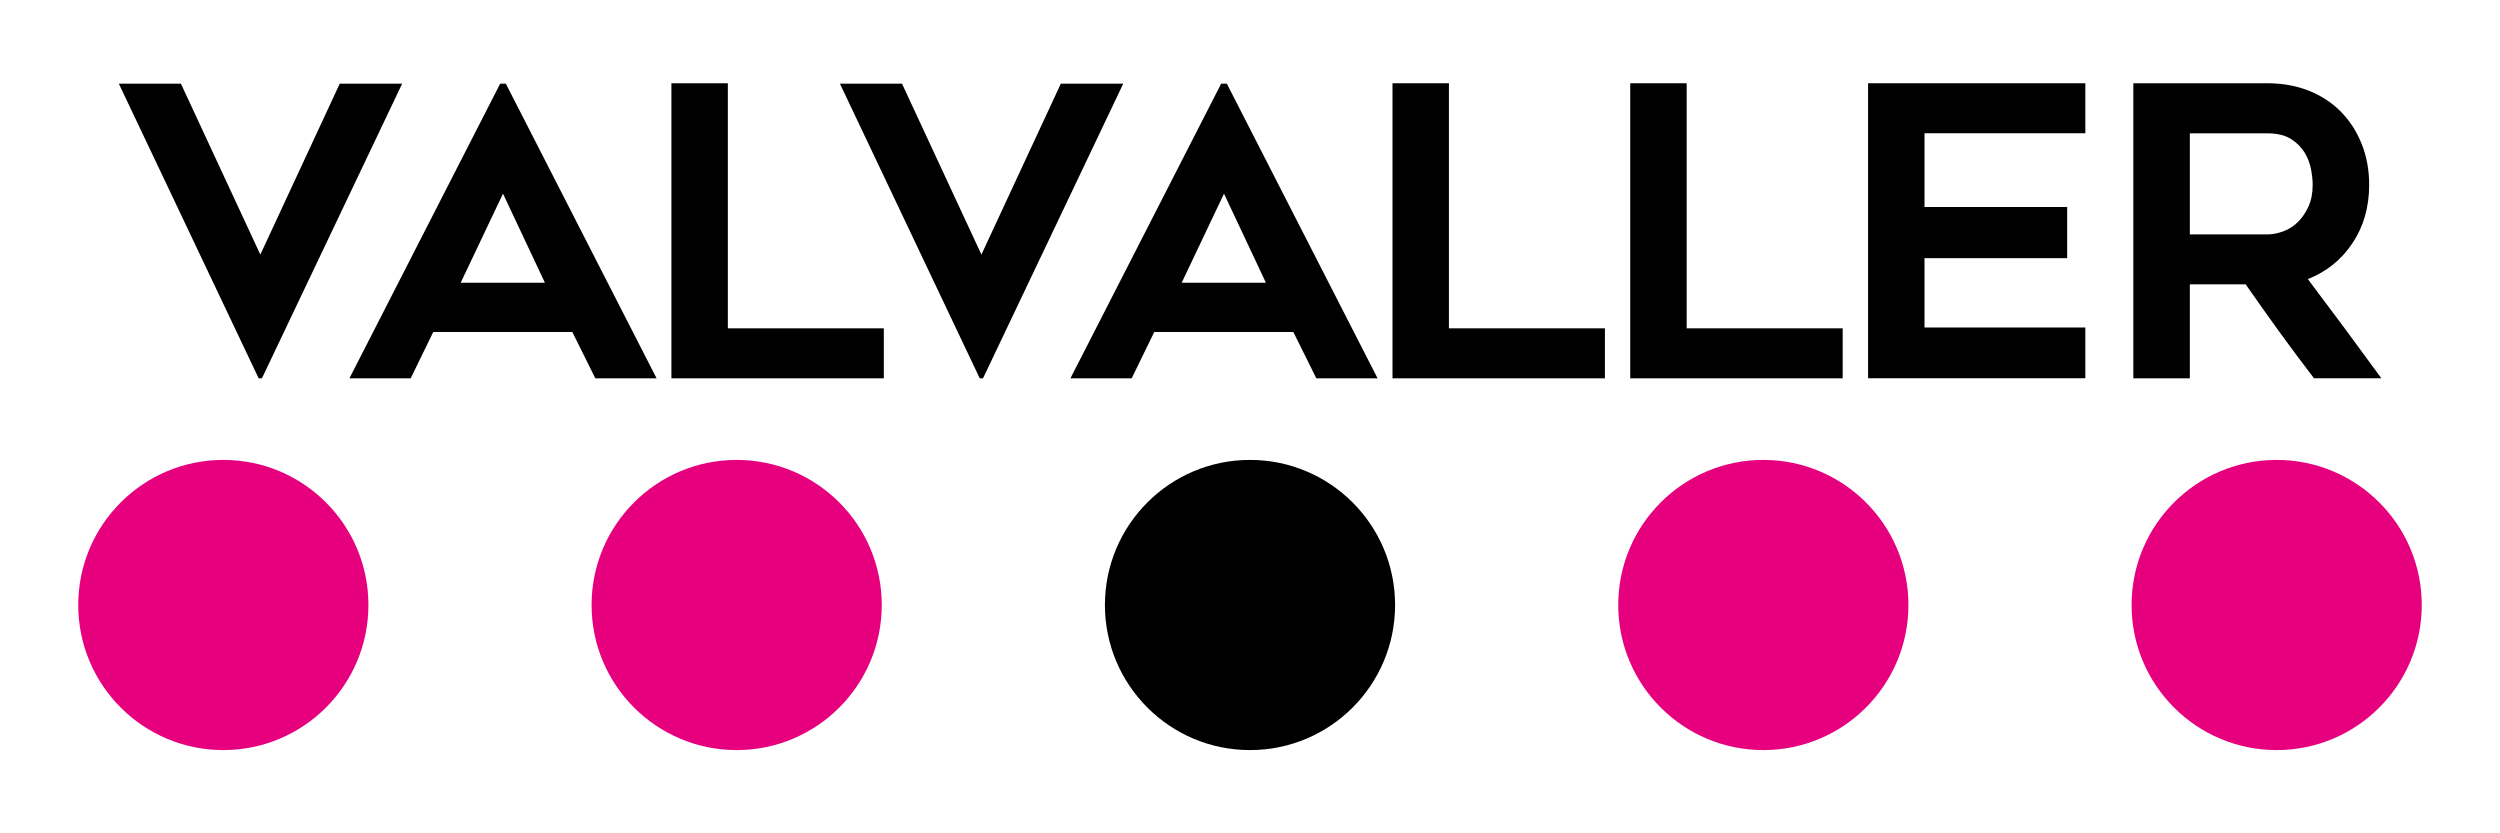
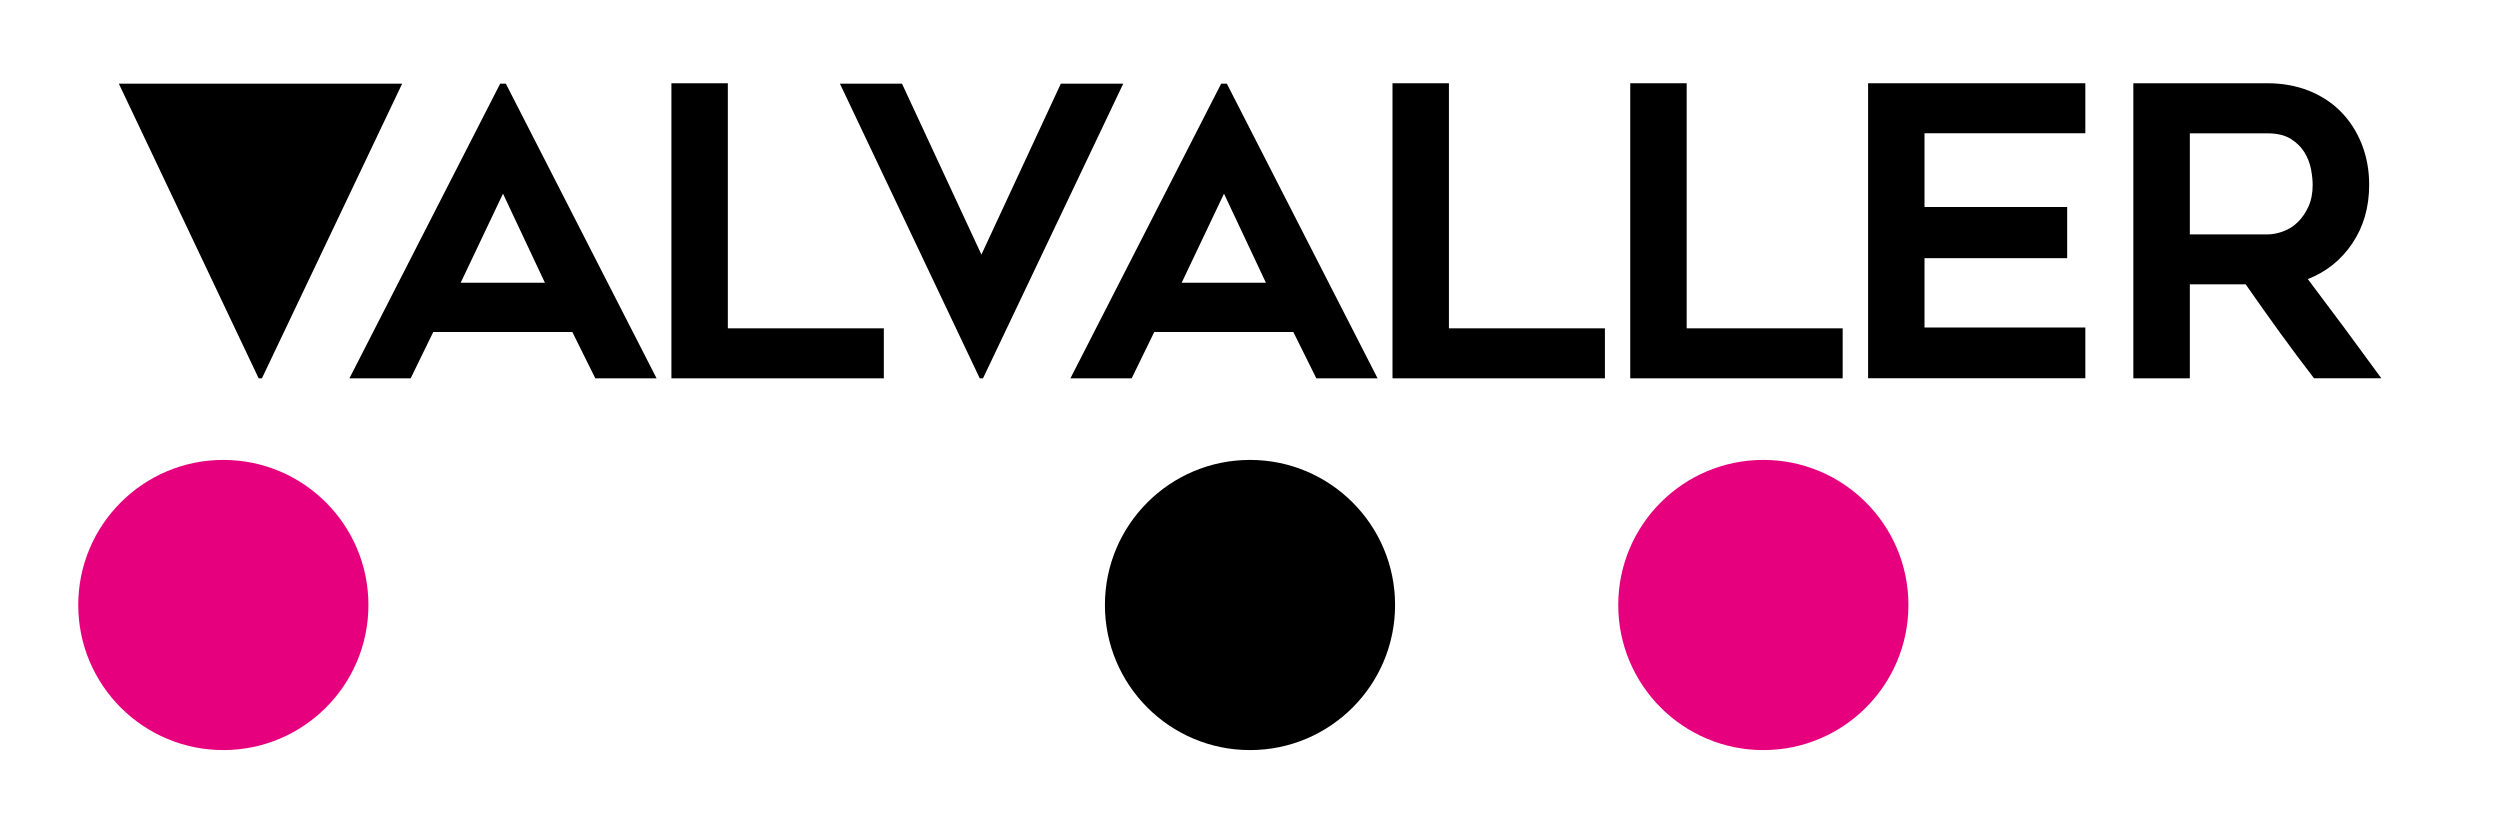
<svg xmlns="http://www.w3.org/2000/svg" id="Capa_1" data-name="Capa 1" viewBox="0 0 300 100">
  <defs>
    <style> .cls-1, .cls-2 { stroke-width: 0px; } .cls-2 { fill: #e6007e; } </style>
  </defs>
  <g>
-     <path class="cls-1" d="M48.26,10.04l-16.83,35.36h-.39L14.26,10.04h7.45l9.53,20.51,9.53-20.51h7.5Z" />
+     <path class="cls-1" d="M48.26,10.04l-16.83,35.36h-.39L14.26,10.04h7.45h7.5Z" />
    <path class="cls-1" d="M41.93,45.4L60.02,10.04h.68l18.09,35.36h-7.35l-2.76-5.56h-16.69l-2.71,5.56h-7.35ZM55.28,33.93h10.11l-5.03-10.69-5.08,10.69Z" />
    <path class="cls-1" d="M106.06,39.4v6h-25.49V9.99h6.77v29.41h18.72Z" />
    <path class="cls-1" d="M134.79,10.04l-16.83,35.36h-.39l-16.78-35.36h7.45l9.53,20.51,9.53-20.51h7.5Z" />
    <path class="cls-1" d="M128.45,45.4l18.09-35.36h.68l18.09,35.36h-7.35l-2.76-5.56h-16.69l-2.71,5.56h-7.35ZM141.8,33.93h10.11l-5.03-10.69-5.08,10.69Z" />
    <path class="cls-1" d="M192.59,39.4v6h-25.49V9.99h6.77v29.41h18.72Z" />
    <path class="cls-1" d="M221.12,39.4v6h-25.49V9.99h6.77v29.41h18.72Z" />
    <path class="cls-1" d="M230.94,15.99v8.85h17.12v6.14h-17.12v8.32h19.3v6.09h-26.07V9.99h26.07v6h-19.3Z" />
    <path class="cls-1" d="M262.77,45.4h-6.77V9.99h16.08c1.81,0,3.46.3,4.97.89,1.5.6,2.79,1.44,3.85,2.52,1.07,1.08,1.9,2.37,2.5,3.87.6,1.5.9,3.14.9,4.91,0,2.68-.67,5.01-2.01,7.01-1.34,2-3.13,3.43-5.35,4.3,2.97,3.93,5.91,7.9,8.82,11.9h-8.08c-1.41-1.84-2.8-3.69-4.15-5.56-1.35-1.87-2.7-3.77-4.05-5.71h-6.7v11.27ZM262.77,28.13h9.3c.61,0,1.24-.12,1.9-.36s1.25-.61,1.76-1.11c.51-.5.94-1.12,1.28-1.86.34-.74.51-1.61.51-2.61,0-.52-.06-1.13-.19-1.84-.13-.71-.39-1.39-.77-2.03-.39-.64-.93-1.19-1.64-1.64-.71-.45-1.65-.68-2.84-.68h-9.3v12.14Z" />
  </g>
  <g>
    <circle class="cls-2" cx="26.8" cy="72.6" r="17.41" />
-     <circle class="cls-2" cx="273.2" cy="72.6" r="17.41" />
    <circle class="cls-2" cx="211.6" cy="72.6" r="17.41" />
    <circle class="cls-1" cx="150" cy="72.6" r="17.41" />
-     <circle class="cls-2" cx="88.4" cy="72.6" r="17.41" />
  </g>
</svg>